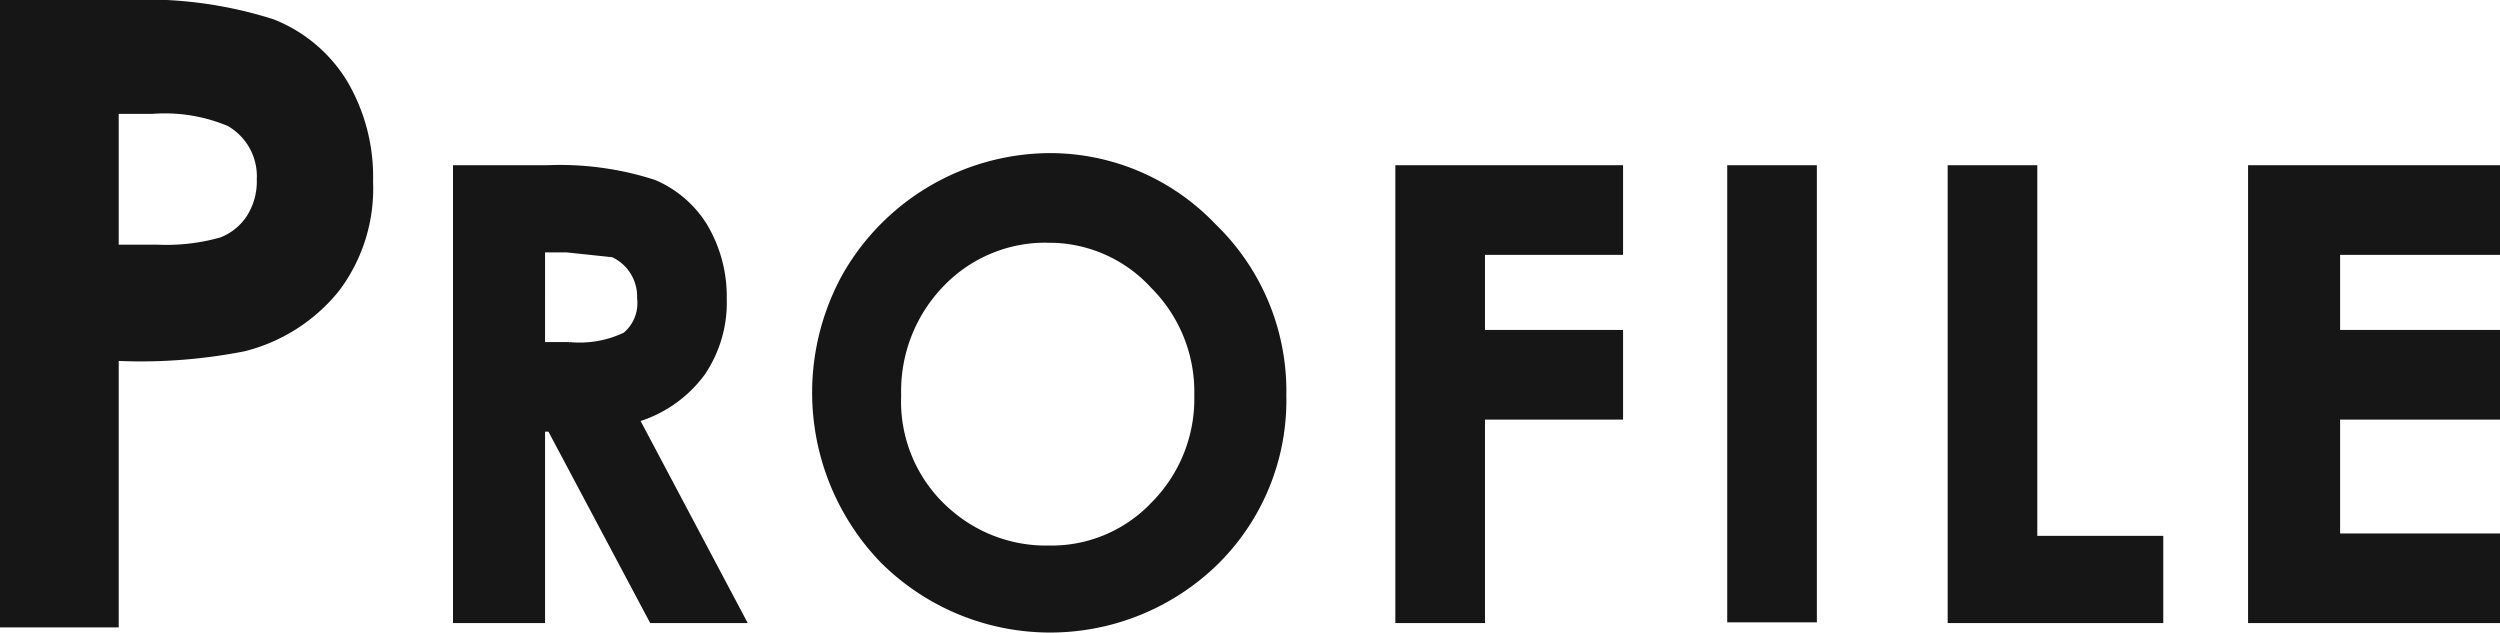
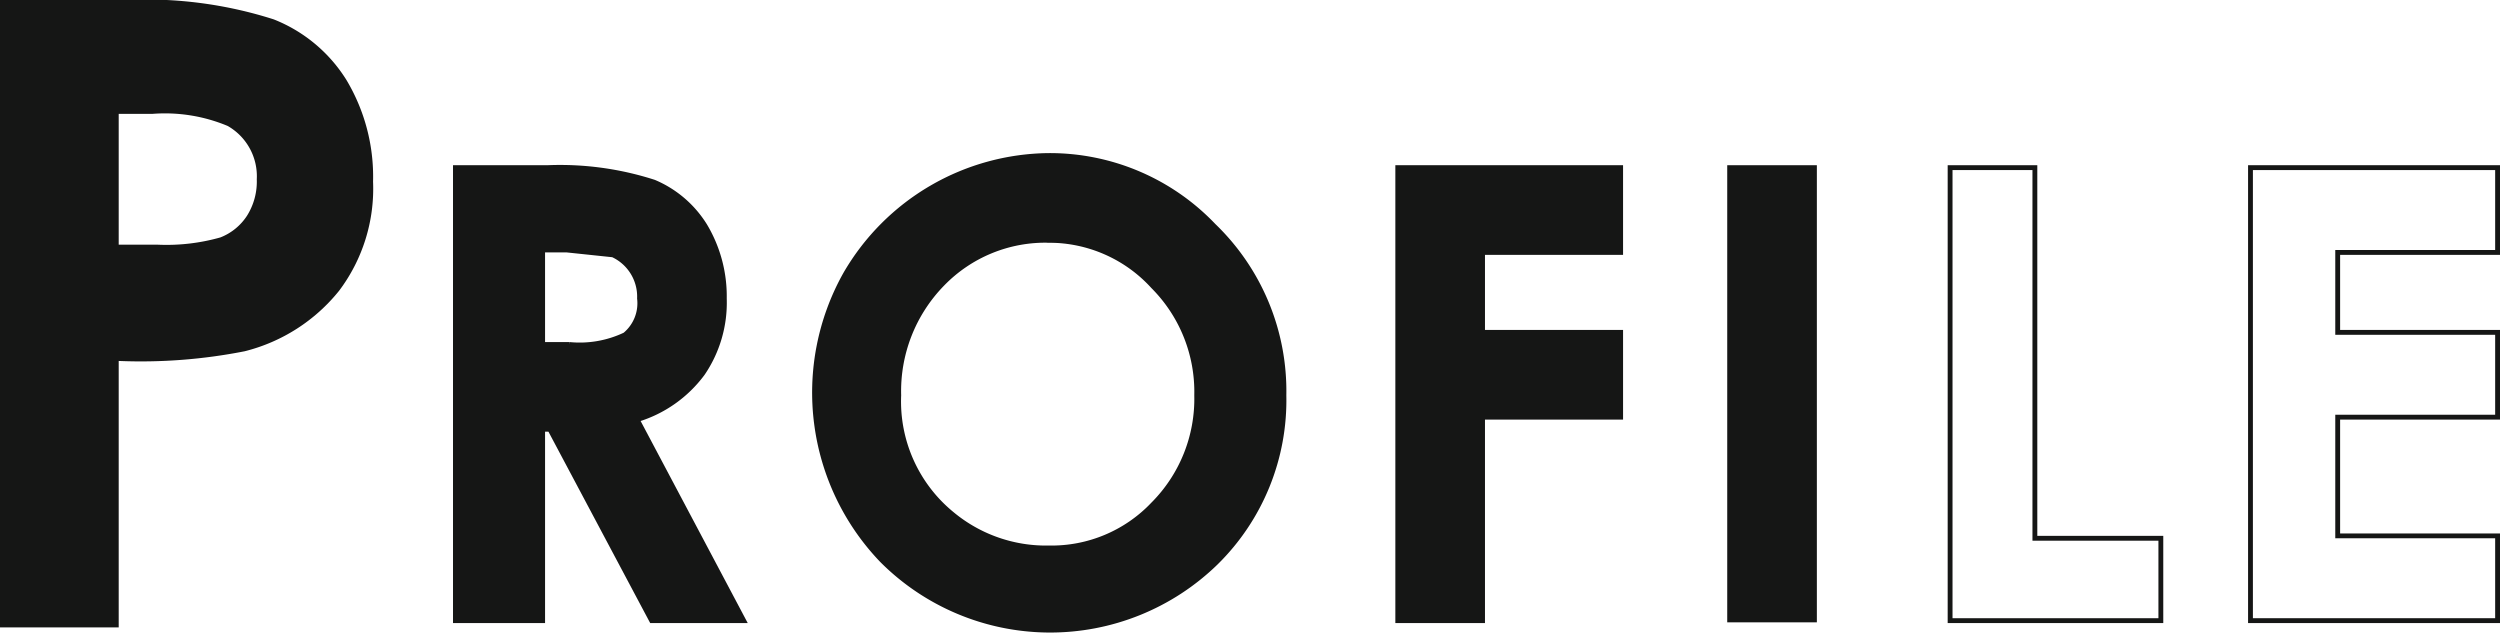
<svg xmlns="http://www.w3.org/2000/svg" viewBox="0 0 103.2 26.11">
  <defs>
    <style>.cls-1{fill:#151615;}.cls-2{fill:none;stroke:#151615;stroke-miterlimit:10;stroke-width:0.2px;}</style>
  </defs>
  <g id="レイヤー_2" data-name="レイヤー 2">
    <g id="レイヤー_1-2" data-name="レイヤー 1">
      <g id="グループ_5353" data-name="グループ 5353">
-         <path id="パス_74625" data-name="パス 74625" class="cls-1" d="M0,0H5.2a17.29,17.29,0,0,1,6.1.8,6.23,6.23,0,0,1,3,2.5,7.77,7.77,0,0,1,1.1,4.2A7,7,0,0,1,14,12a7.26,7.26,0,0,1-3.9,2.5,22.13,22.13,0,0,1-5.2.4v11H0Zm4.9,10.1H6.5a8.16,8.16,0,0,0,2.6-.3,2.31,2.31,0,0,0,1.1-.9,2.65,2.65,0,0,0,.4-1.5,2.39,2.39,0,0,0-1.2-2.2,6.71,6.71,0,0,0-3.1-.5H4.9Z" />
+         <path id="パス_74625" data-name="パス 74625" class="cls-1" d="M0,0H5.2a17.29,17.29,0,0,1,6.1.8,6.23,6.23,0,0,1,3,2.5,7.77,7.77,0,0,1,1.1,4.2A7,7,0,0,1,14,12a7.26,7.26,0,0,1-3.9,2.5,22.13,22.13,0,0,1-5.2.4v11H0Zm4.9,10.1H6.5a8.16,8.16,0,0,0,2.6-.3,2.31,2.31,0,0,0,1.1-.9,2.65,2.65,0,0,0,.4-1.5,2.39,2.39,0,0,0-1.2-2.2,6.71,6.71,0,0,0-3.1-.5H4.9" />
        <path id="パス_74626" data-name="パス 74626" class="cls-1" d="M18.8,6.92h3.8a12.63,12.63,0,0,1,4.4.6,4.55,4.55,0,0,1,2.1,1.8,5.68,5.68,0,0,1,.8,3,5.19,5.19,0,0,1-.9,3.1,5.25,5.25,0,0,1-2.7,1.9l4.4,8.3H26.9l-4.2-7.9h-.3v7.9H18.8Zm3.6,7.3h1.1a4.35,4.35,0,0,0,2.3-.4,1.69,1.69,0,0,0,.6-1.5,1.9,1.9,0,0,0-1.1-1.8l-1.9-.2h-1Z" />
        <path id="パス_74627" data-name="パス 74627" class="cls-2" d="M18.8,6.92h3.8a12.63,12.63,0,0,1,4.4.6,4.55,4.55,0,0,1,2.1,1.8,5.68,5.68,0,0,1,.8,3,5.19,5.19,0,0,1-.9,3.1,5.25,5.25,0,0,1-2.7,1.9l4.4,8.3H26.9l-4.2-7.9h-.3v7.9H18.8Zm3.6,7.3h1.1a4.35,4.35,0,0,0,2.3-.4,1.69,1.69,0,0,0,.6-1.5,1.9,1.9,0,0,0-1.1-1.8l-1.9-.2h-1Z" />
        <path id="パス_74628" data-name="パス 74628" class="cls-1" d="M43.3,6.42a9.34,9.34,0,0,1,6.8,2.9,9.47,9.47,0,0,1,2.9,7,9.4,9.4,0,0,1-2.8,6.9,9.8,9.8,0,0,1-13.8-.1,10,10,0,0,1-1.5-11.8,9.8,9.8,0,0,1,8.4-4.9m0,3.5a5.92,5.92,0,0,0-4.4,1.8,6.33,6.33,0,0,0-1.8,4.6,6,6,0,0,0,2.2,4.9,6.07,6.07,0,0,0,4,1.4,5.78,5.78,0,0,0,4.3-1.8,6.16,6.16,0,0,0,1.8-4.5,6.16,6.16,0,0,0-1.8-4.5A5.78,5.78,0,0,0,43.2,10" />
        <path id="パス_74629" data-name="パス 74629" class="cls-2" d="M43.3,6.42a9.34,9.34,0,0,1,6.8,2.9,9.47,9.47,0,0,1,2.9,7,9.4,9.4,0,0,1-2.8,6.9,9.8,9.8,0,0,1-13.8-.1,10,10,0,0,1-1.5-11.8A9.8,9.8,0,0,1,43.3,6.42Zm0,3.5a5.92,5.92,0,0,0-4.4,1.8,6.33,6.33,0,0,0-1.8,4.6,6,6,0,0,0,2.2,4.9,6.07,6.07,0,0,0,4,1.4,5.78,5.78,0,0,0,4.3-1.8,6.16,6.16,0,0,0,1.8-4.5,6.16,6.16,0,0,0-1.8-4.5A5.81,5.81,0,0,0,43.3,9.92Z" />
        <path id="パス_74630" data-name="パス 74630" class="cls-1" d="M57.7,6.92h9.2v3.5H61.2v3.3h5.7v3.5H61.2v8.4H57.7Z" />
        <path id="パス_74631" data-name="パス 74631" class="cls-2" d="M57.7,6.92h9.2v3.5H61.2v3.3h5.7v3.5H61.2v8.4H57.7Z" />
        <rect id="長方形_27238" data-name="長方形 27238" class="cls-1" x="71.4" y="6.92" width="3.5" height="18.67" />
        <rect id="長方形_27239" data-name="長方形 27239" class="cls-2" x="71.4" y="6.92" width="3.5" height="18.67" />
-         <path id="パス_74632" data-name="パス 74632" class="cls-1" d="M80.5,6.92H84v15.3h5.2v3.4H80.5Z" />
        <path id="パス_74633" data-name="パス 74633" class="cls-2" d="M80.5,6.92H84v15.3h5.2v3.4H80.5Z" />
-         <path id="パス_74634" data-name="パス 74634" class="cls-1" d="M92.9,6.92h10.2v3.5H96.5v3.3h6.6v3.5H96.5v4.9h6.6v3.5H92.9Z" />
        <path id="パス_74635" data-name="パス 74635" class="cls-2" d="M92.9,6.92h10.2v3.5H96.5v3.3h6.6v3.5H96.5v4.9h6.6v3.5H92.9Z" />
      </g>
    </g>
  </g>
</svg>